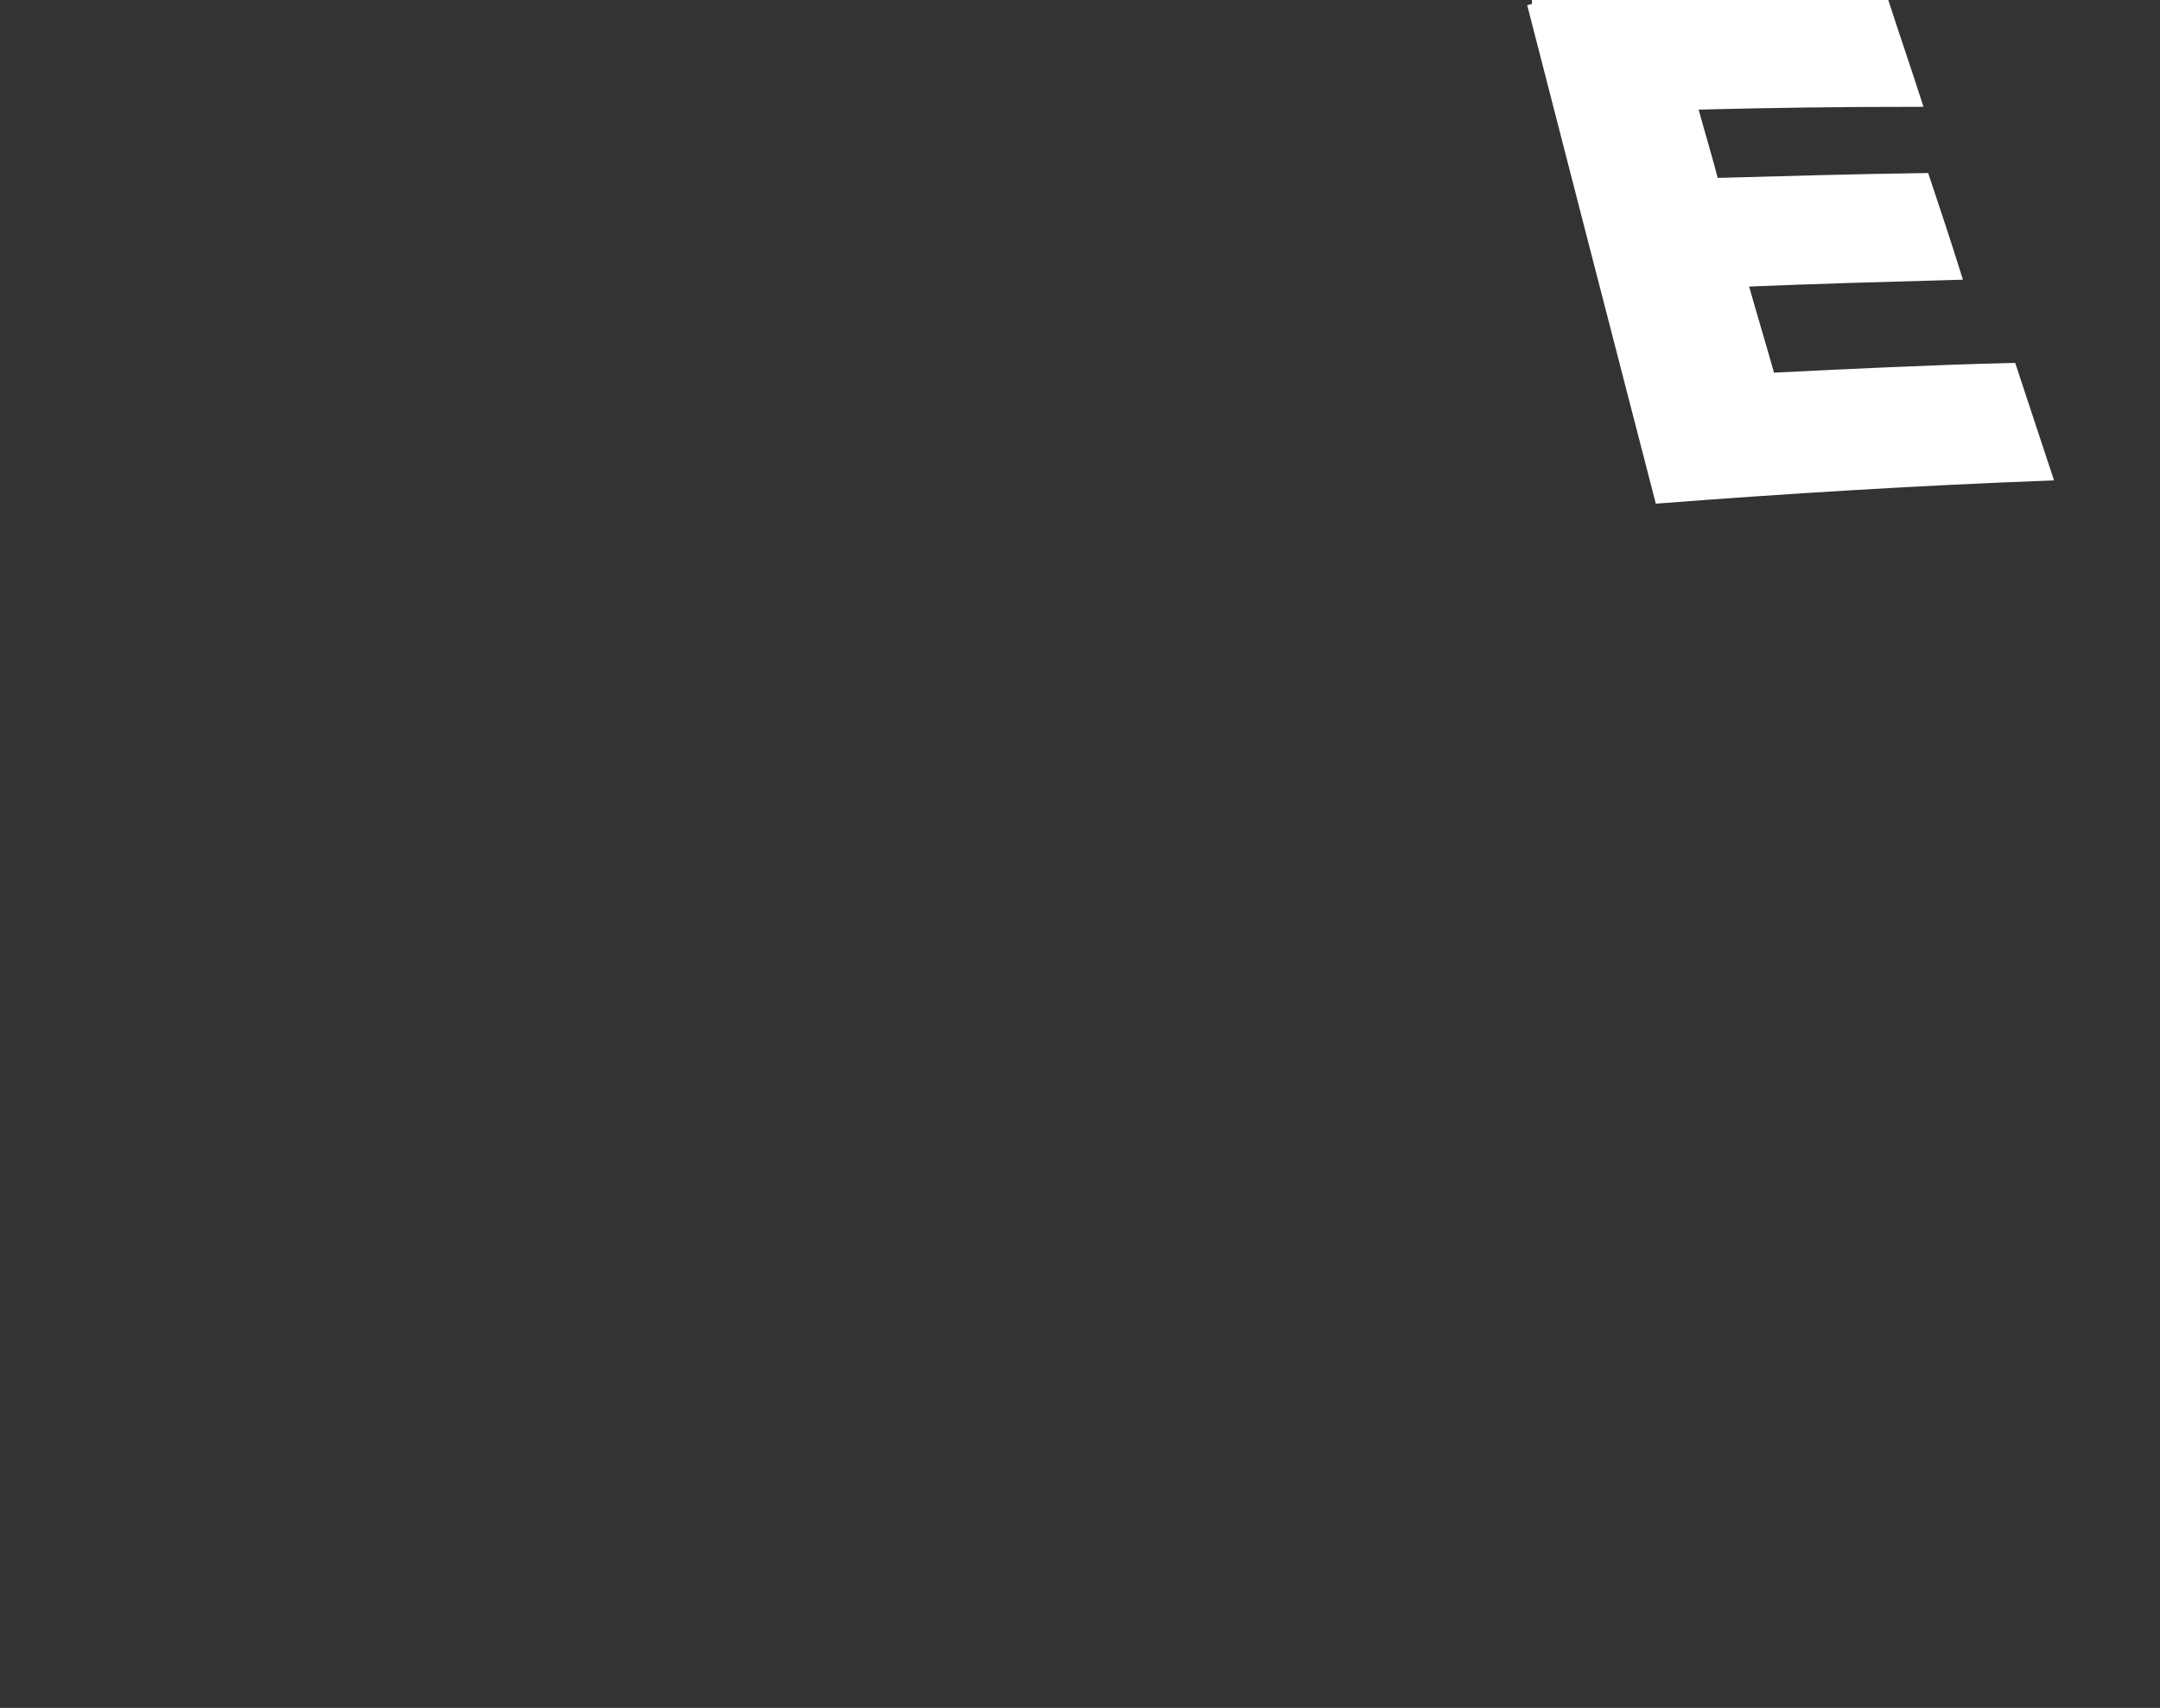
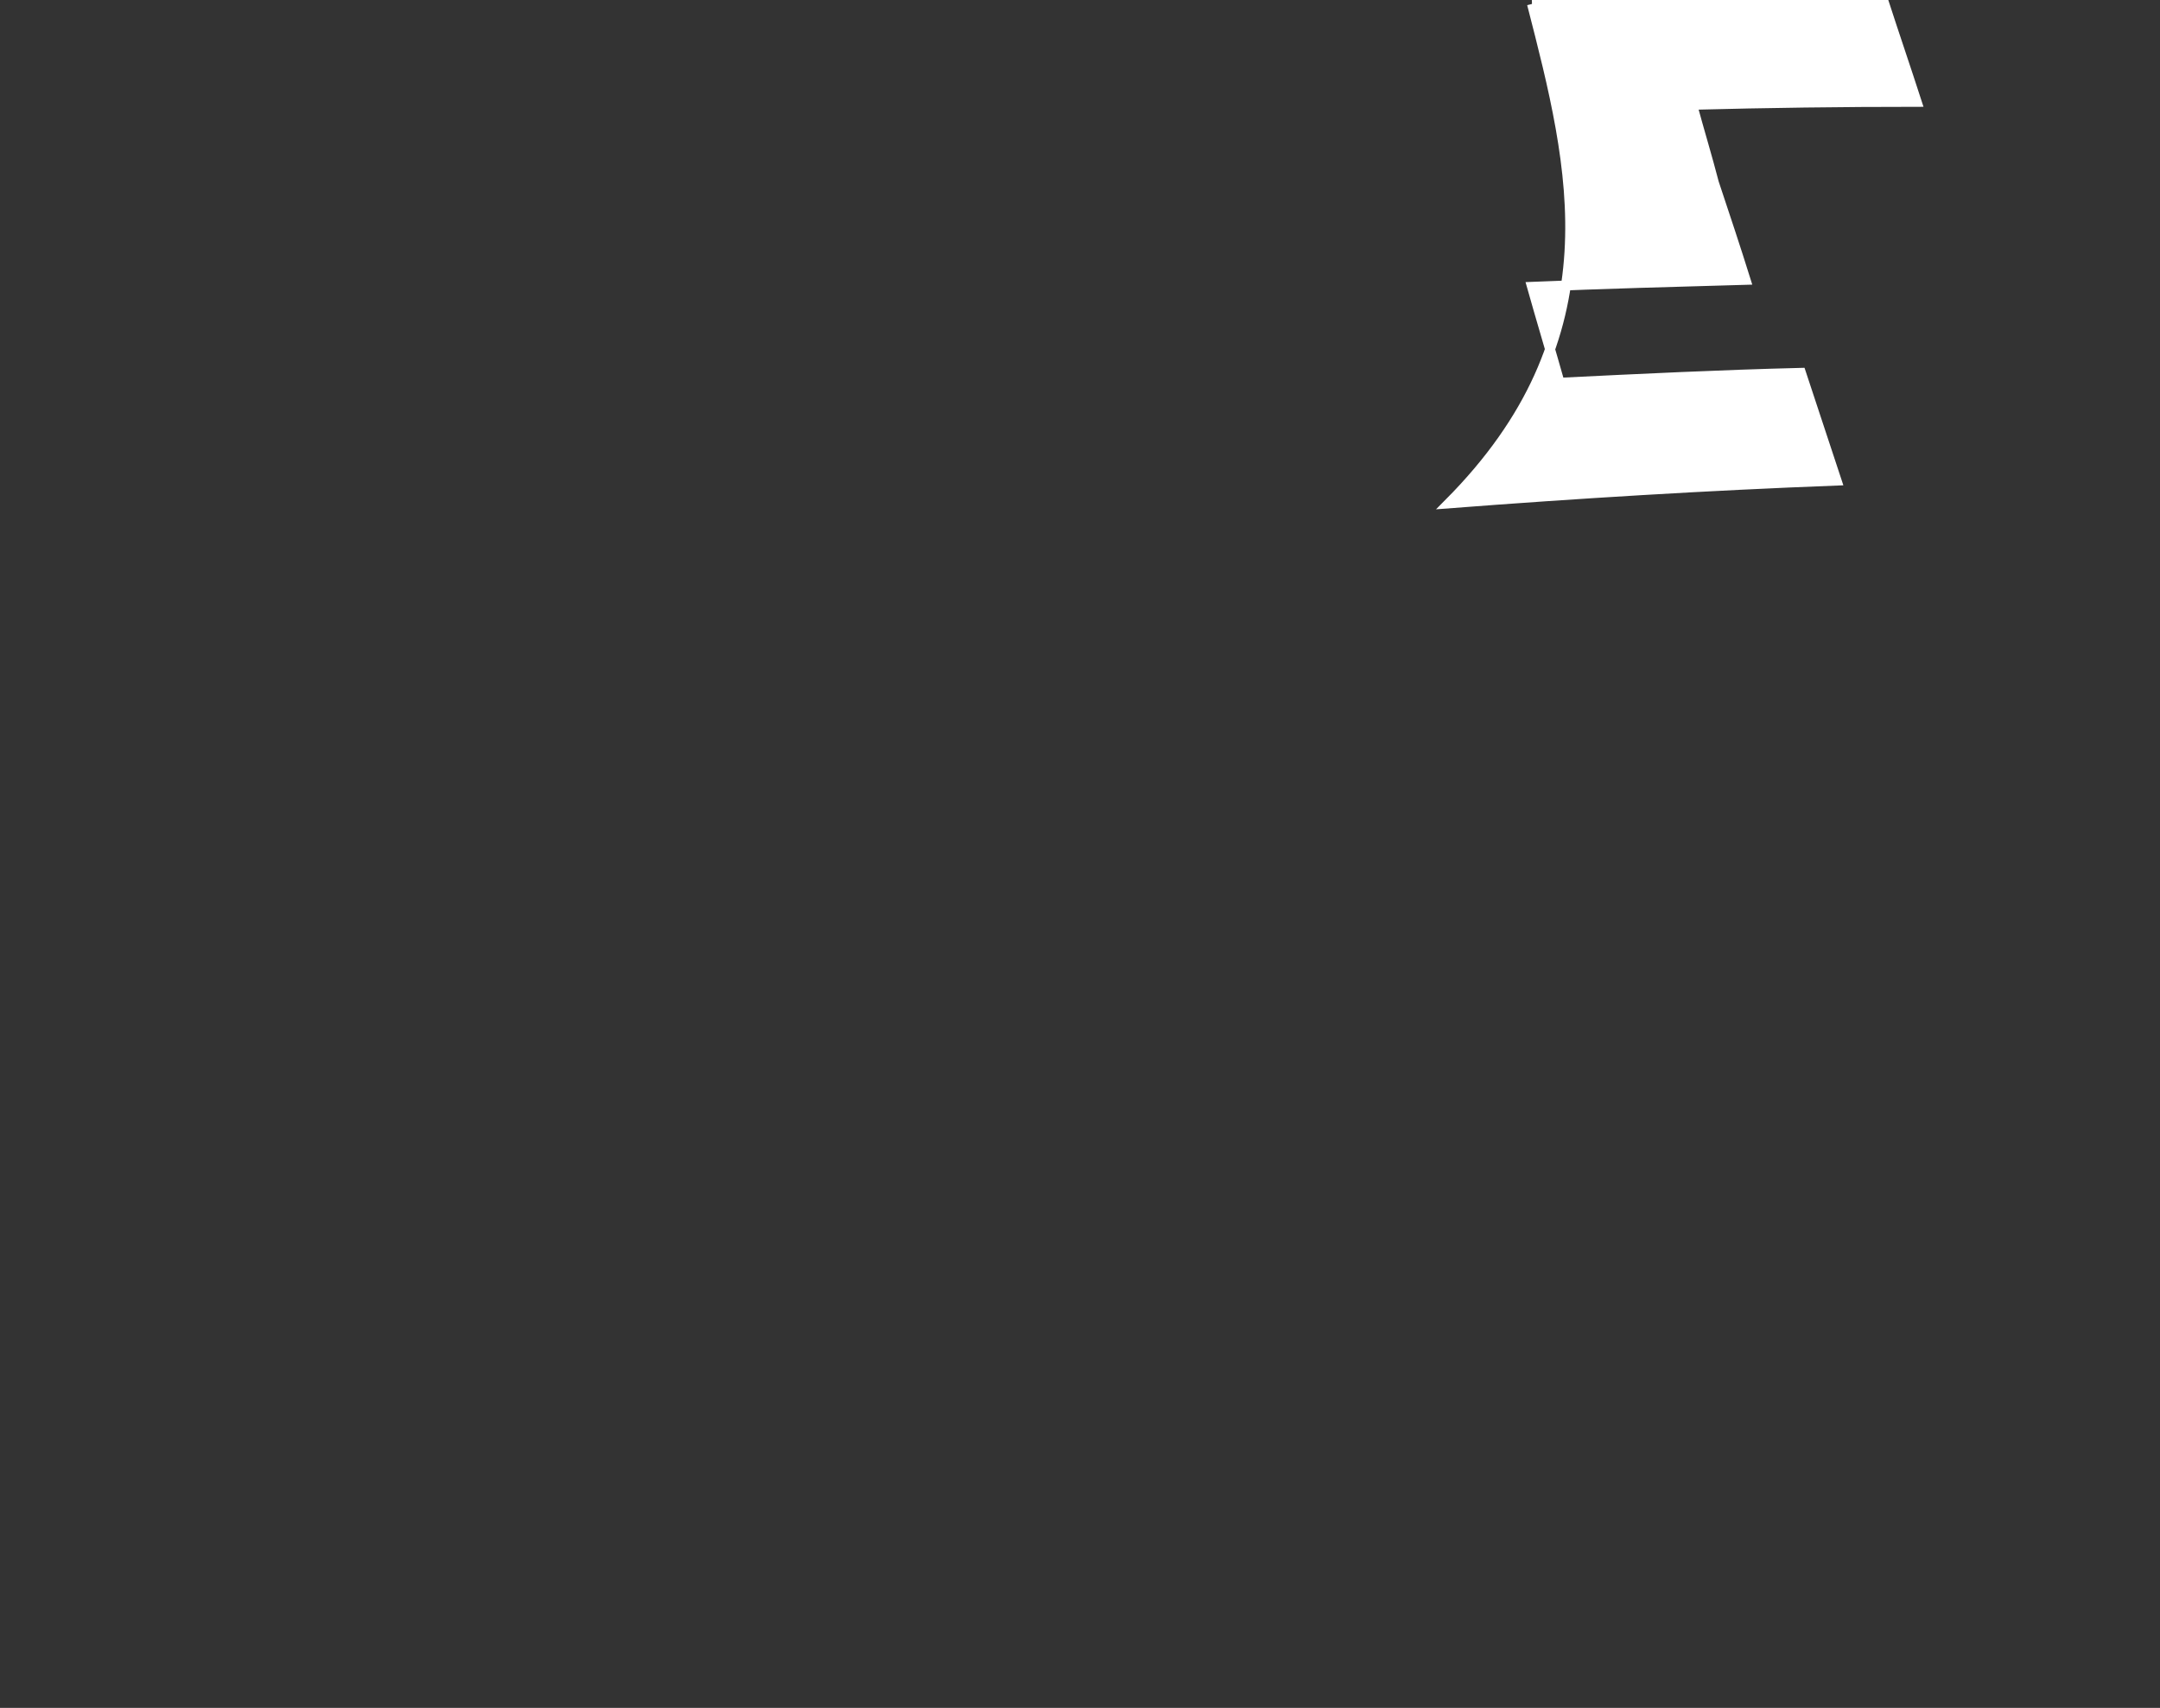
<svg xmlns="http://www.w3.org/2000/svg" version="1.1" id="レイヤー_1" x="0px" y="0px" viewBox="0 0 218.4 172.7" style="enable-background:new 0 0 218.4 172.7;" xml:space="preserve">
  <rect x="0" y="0" width="218.4" height="172.7" fill="#333333" stroke="none" />
  <style type="text/css">
	.st0{fill:#FFFFFF;stroke:#FFFFFF;stroke-miterlimit:10;}
</style>
-   <path class="st0" d="M154.9,0.4C166.7,0,178.5-0.1,190.4,0c1.1,3.4,2.3,6.9,3.4,10.3c-7.6,0-15.1,0.1-22.7,0.3  c0.7,2.6,1.5,5.2,2.2,7.9c7.1-0.2,14.2-0.4,21.3-0.5c1.1,3.3,2.2,6.6,3.2,9.8c-7.2,0.2-14.4,0.4-21.6,0.7c0.9,3.2,1.9,6.5,2.8,9.7  c8.1-0.4,16.3-0.8,24.4-1c1.2,3.6,2.4,7.3,3.6,10.9c-13.1,0.5-26.2,1.3-39.2,2.3C163.5,33.8,159.2,17.1,154.9,0.4" />
+   <path class="st0" d="M154.9,0.4C166.7,0,178.5-0.1,190.4,0c1.1,3.4,2.3,6.9,3.4,10.3c-7.6,0-15.1,0.1-22.7,0.3  c0.7,2.6,1.5,5.2,2.2,7.9c1.1,3.3,2.2,6.6,3.2,9.8c-7.2,0.2-14.4,0.4-21.6,0.7c0.9,3.2,1.9,6.5,2.8,9.7  c8.1-0.4,16.3-0.8,24.4-1c1.2,3.6,2.4,7.3,3.6,10.9c-13.1,0.5-26.2,1.3-39.2,2.3C163.5,33.8,159.2,17.1,154.9,0.4" />
</svg>